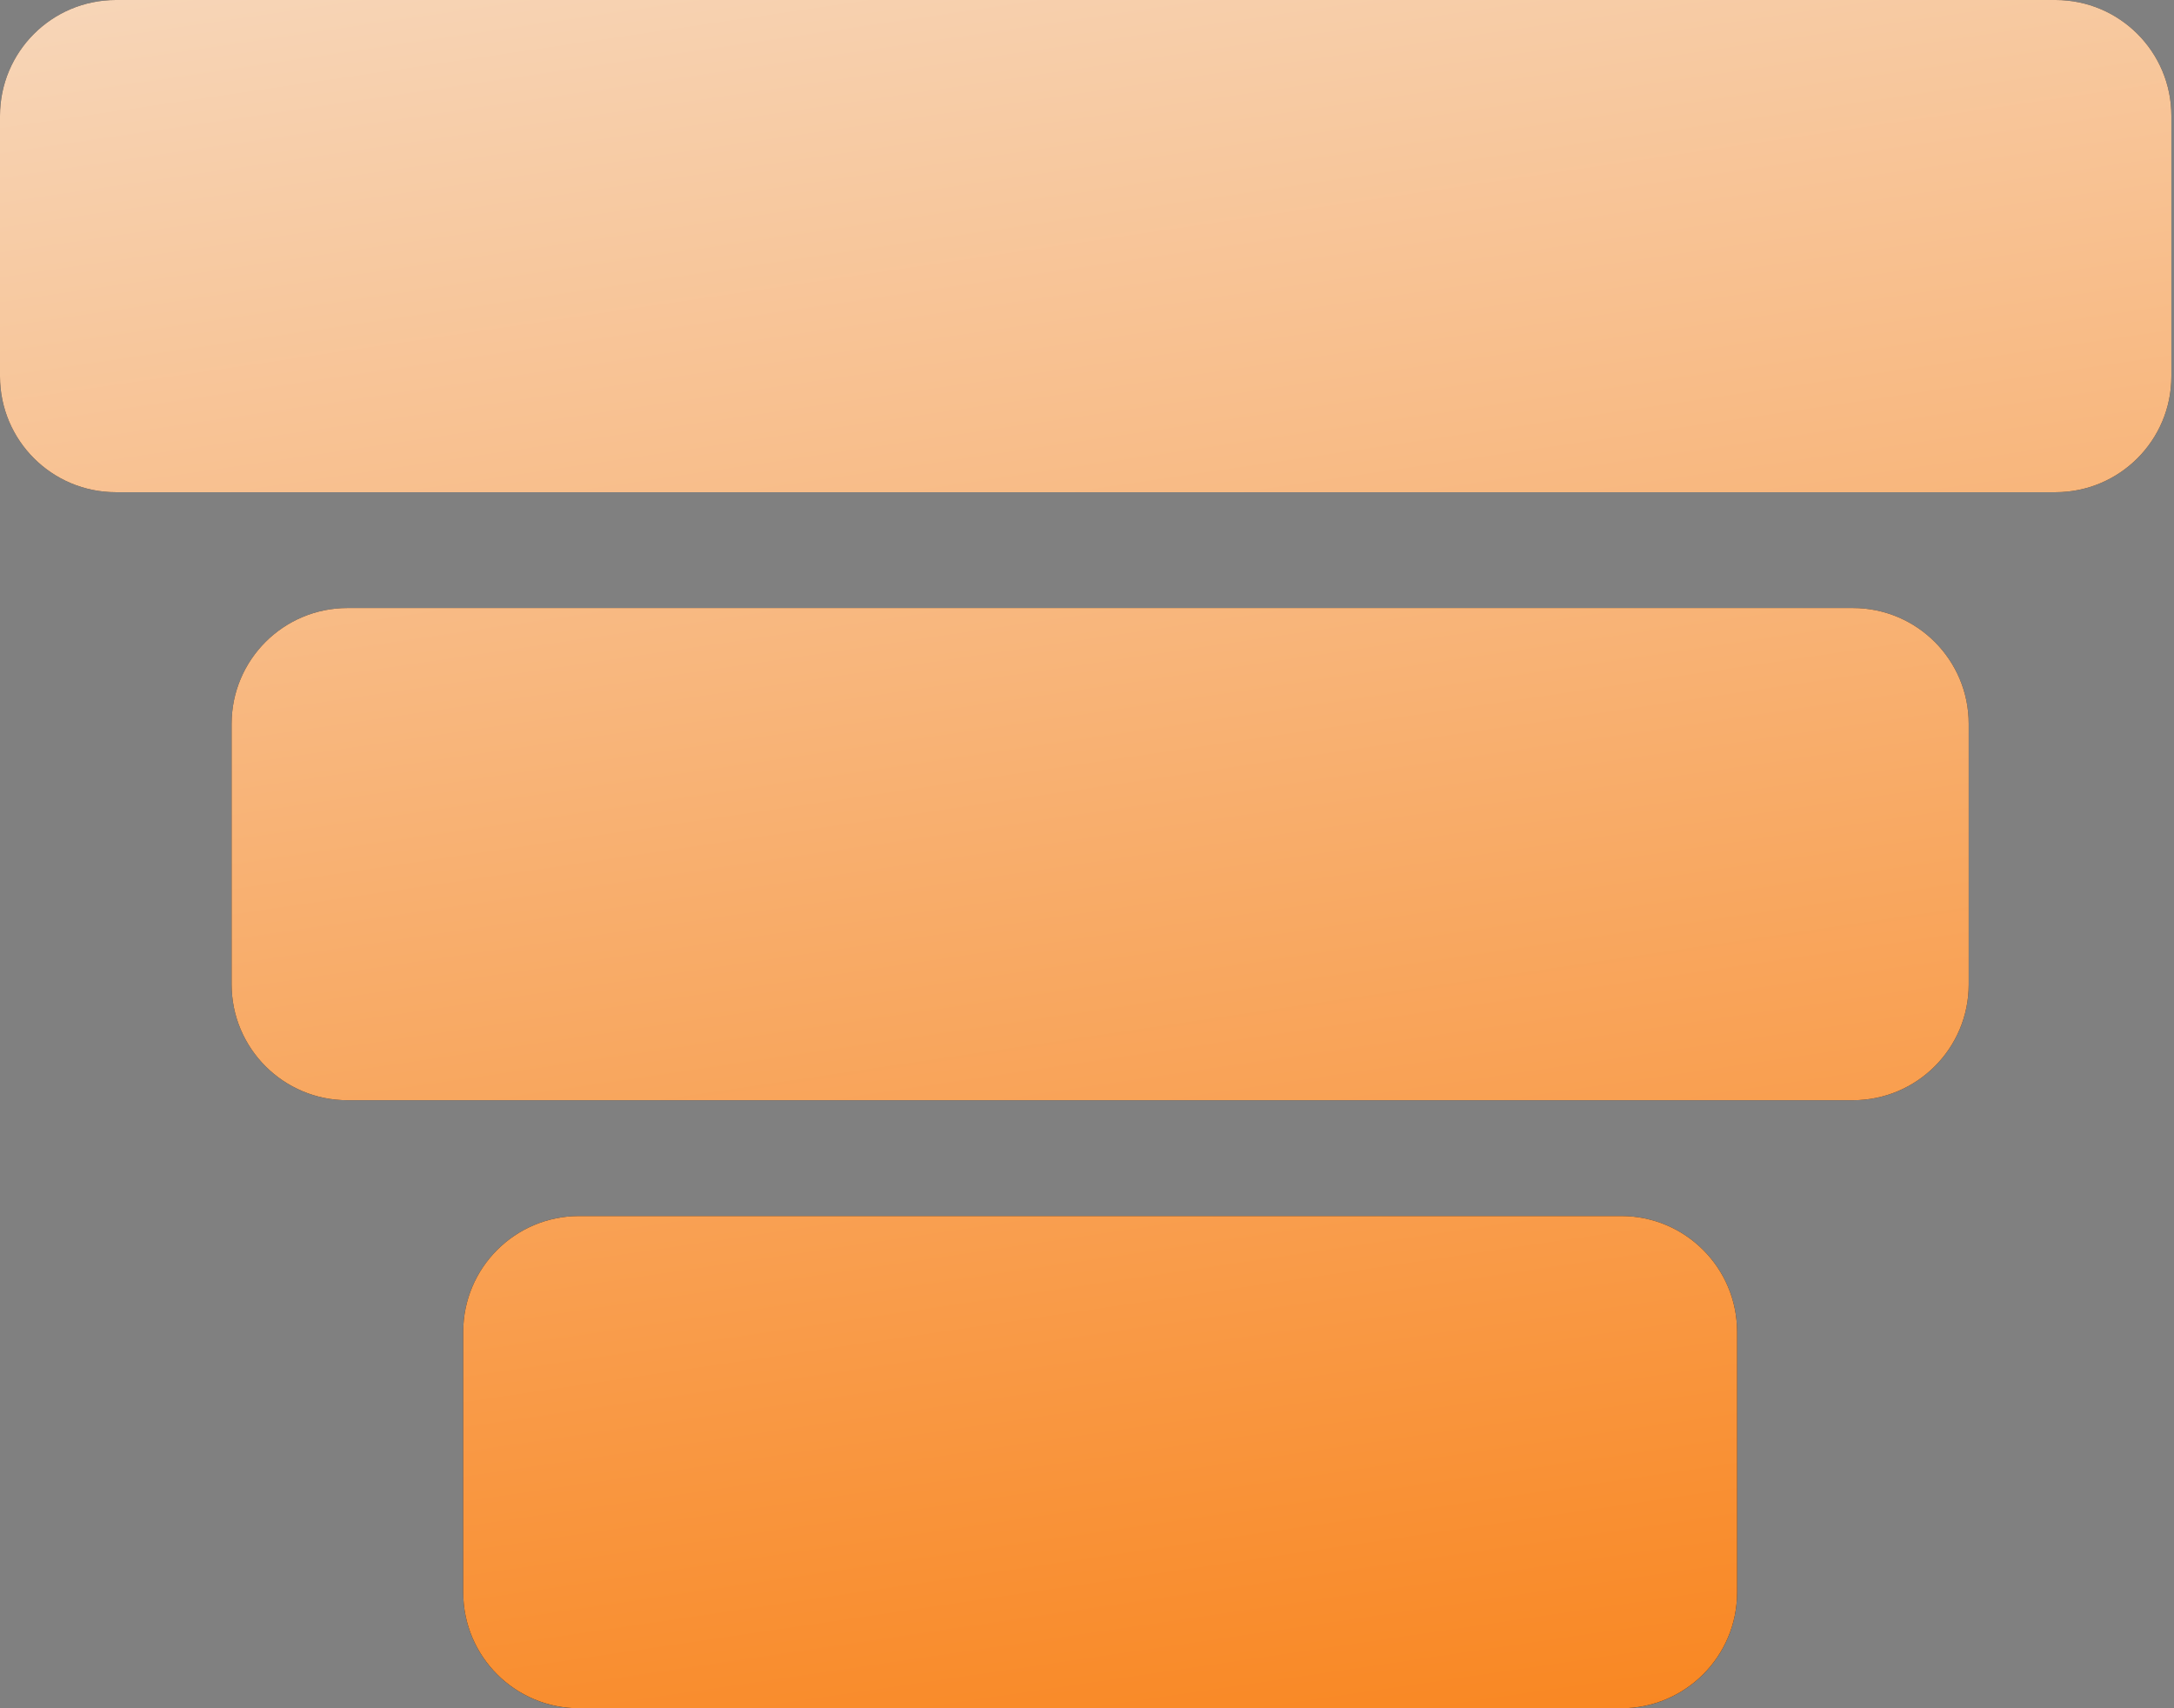
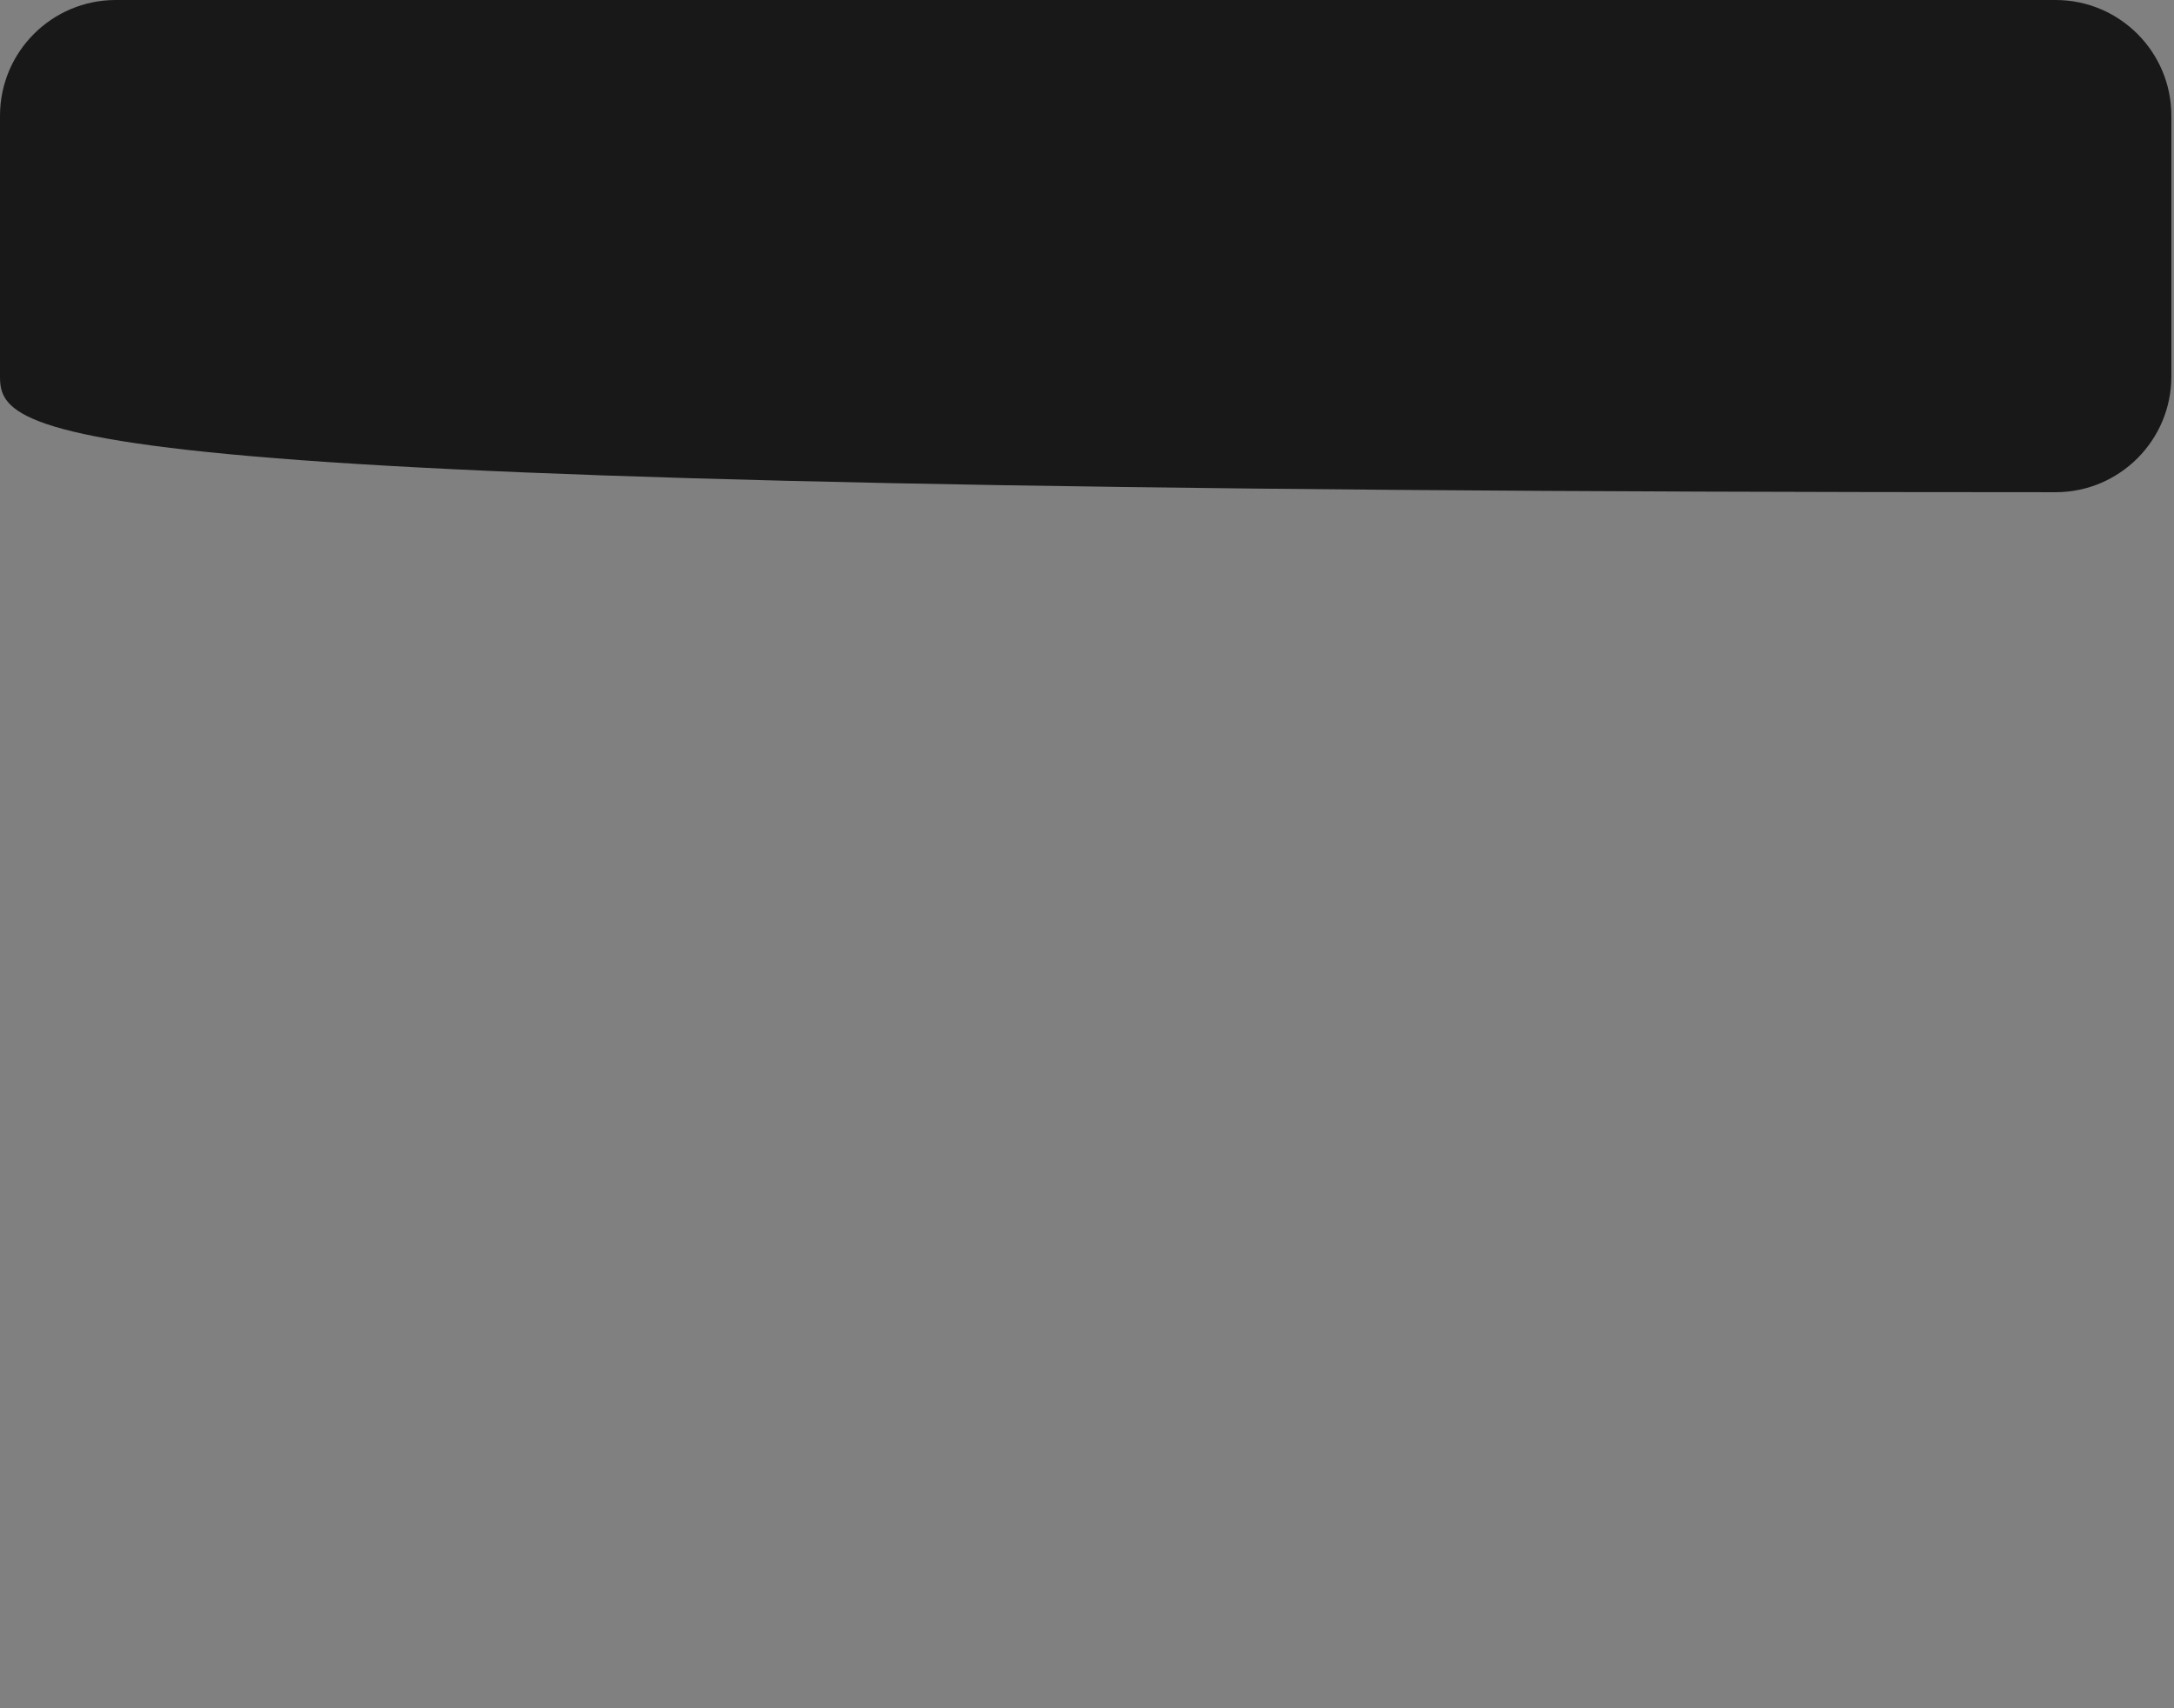
<svg xmlns="http://www.w3.org/2000/svg" width="644" height="506" viewBox="0 0 644 506" fill="none">
  <rect x="0" y="0" width="644" height="506" fill="#808080" stroke="none" />
-   <path d="M0 34.305C0 15.359 15.359 0 34.305 0H608.915C627.861 0 643.22 15.359 643.22 34.305V111.492C643.22 130.438 627.861 145.797 608.915 145.797H34.305C15.359 145.797 0 130.438 0 111.492V34.305Z" fill="#181818" />
-   <path d="M0 34.305C0 15.359 15.359 0 34.305 0H608.915C627.861 0 643.22 15.359 643.22 34.305V111.492C643.22 130.438 627.861 145.797 608.915 145.797H34.305C15.359 145.797 0 130.438 0 111.492V34.305Z" fill="url(#paint0_linear_3002_13169)" />
-   <path d="M68.61 214.407C68.61 195.461 83.969 180.102 102.915 180.102H548.881C567.828 180.102 583.187 195.461 583.187 214.407V291.593C583.187 310.539 567.828 325.898 548.881 325.898H102.915C83.969 325.898 68.61 310.539 68.61 291.593V214.407Z" fill="#181818" />
-   <path d="M68.61 214.407C68.61 195.461 83.969 180.102 102.915 180.102H548.881C567.828 180.102 583.187 195.461 583.187 214.407V291.593C583.187 310.539 567.828 325.898 548.881 325.898H102.915C83.969 325.898 68.61 310.539 68.61 291.593V214.407Z" fill="url(#paint1_linear_3002_13169)" />
-   <path d="M137.22 394.508C137.22 375.562 152.579 360.203 171.525 360.203H480.271C499.217 360.203 514.576 375.562 514.576 394.508V471.695C514.576 490.641 499.217 506 480.271 506H171.525C152.579 506 137.22 490.641 137.22 471.695V394.508Z" fill="#181818" />
-   <path d="M137.22 394.508C137.22 375.562 152.579 360.203 171.525 360.203H480.271C499.217 360.203 514.576 375.562 514.576 394.508V471.695C514.576 490.641 499.217 506 480.271 506H171.525C152.579 506 137.22 490.641 137.22 471.695V394.508Z" fill="url(#paint2_linear_3002_13169)" />
+   <path d="M0 34.305C0 15.359 15.359 0 34.305 0H608.915C627.861 0 643.22 15.359 643.22 34.305V111.492C643.22 130.438 627.861 145.797 608.915 145.797C15.359 145.797 0 130.438 0 111.492V34.305Z" fill="#181818" />
  <defs>
    <linearGradient id="paint0_linear_3002_13169" x1="588.033" y1="625" x2="451.046" y2="-304.574" gradientUnits="userSpaceOnUse">
      <stop stop-color="#FA7500" />
      <stop offset="1" stop-color="#F6F6F6" />
    </linearGradient>
    <linearGradient id="paint1_linear_3002_13169" x1="588.033" y1="625" x2="451.046" y2="-304.574" gradientUnits="userSpaceOnUse">
      <stop stop-color="#FA7500" />
      <stop offset="1" stop-color="#F6F6F6" />
    </linearGradient>
    <linearGradient id="paint2_linear_3002_13169" x1="588.033" y1="625" x2="451.046" y2="-304.574" gradientUnits="userSpaceOnUse">
      <stop stop-color="#FA7500" />
      <stop offset="1" stop-color="#F6F6F6" />
    </linearGradient>
  </defs>
</svg>